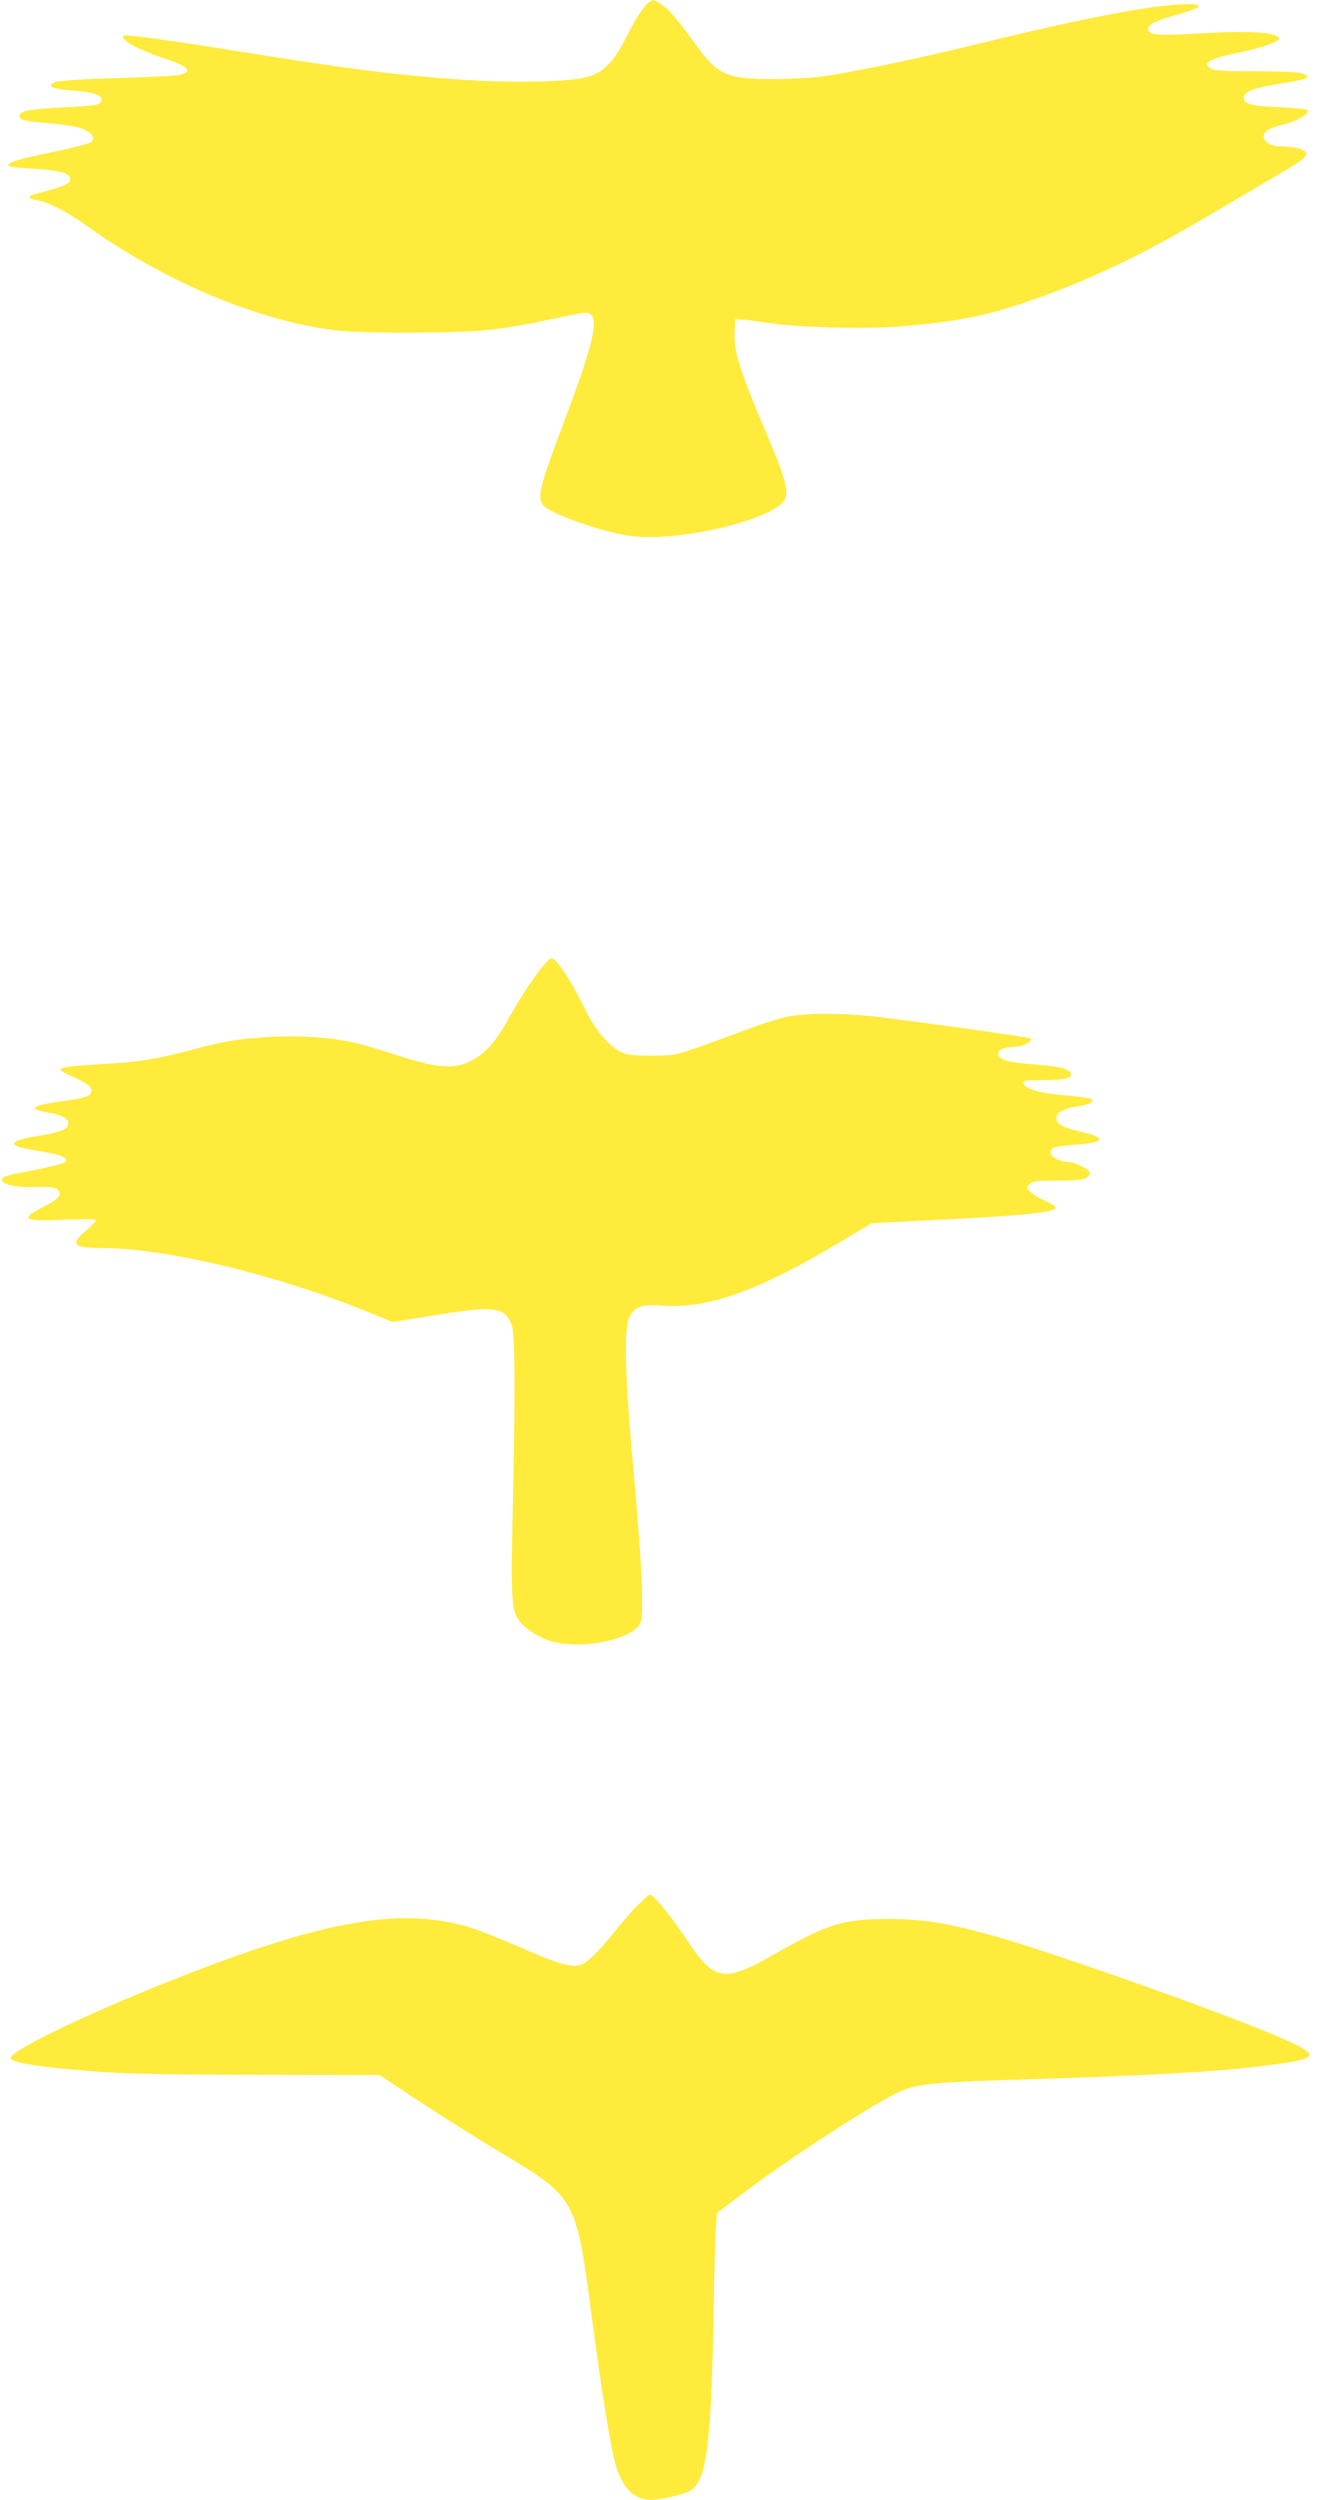
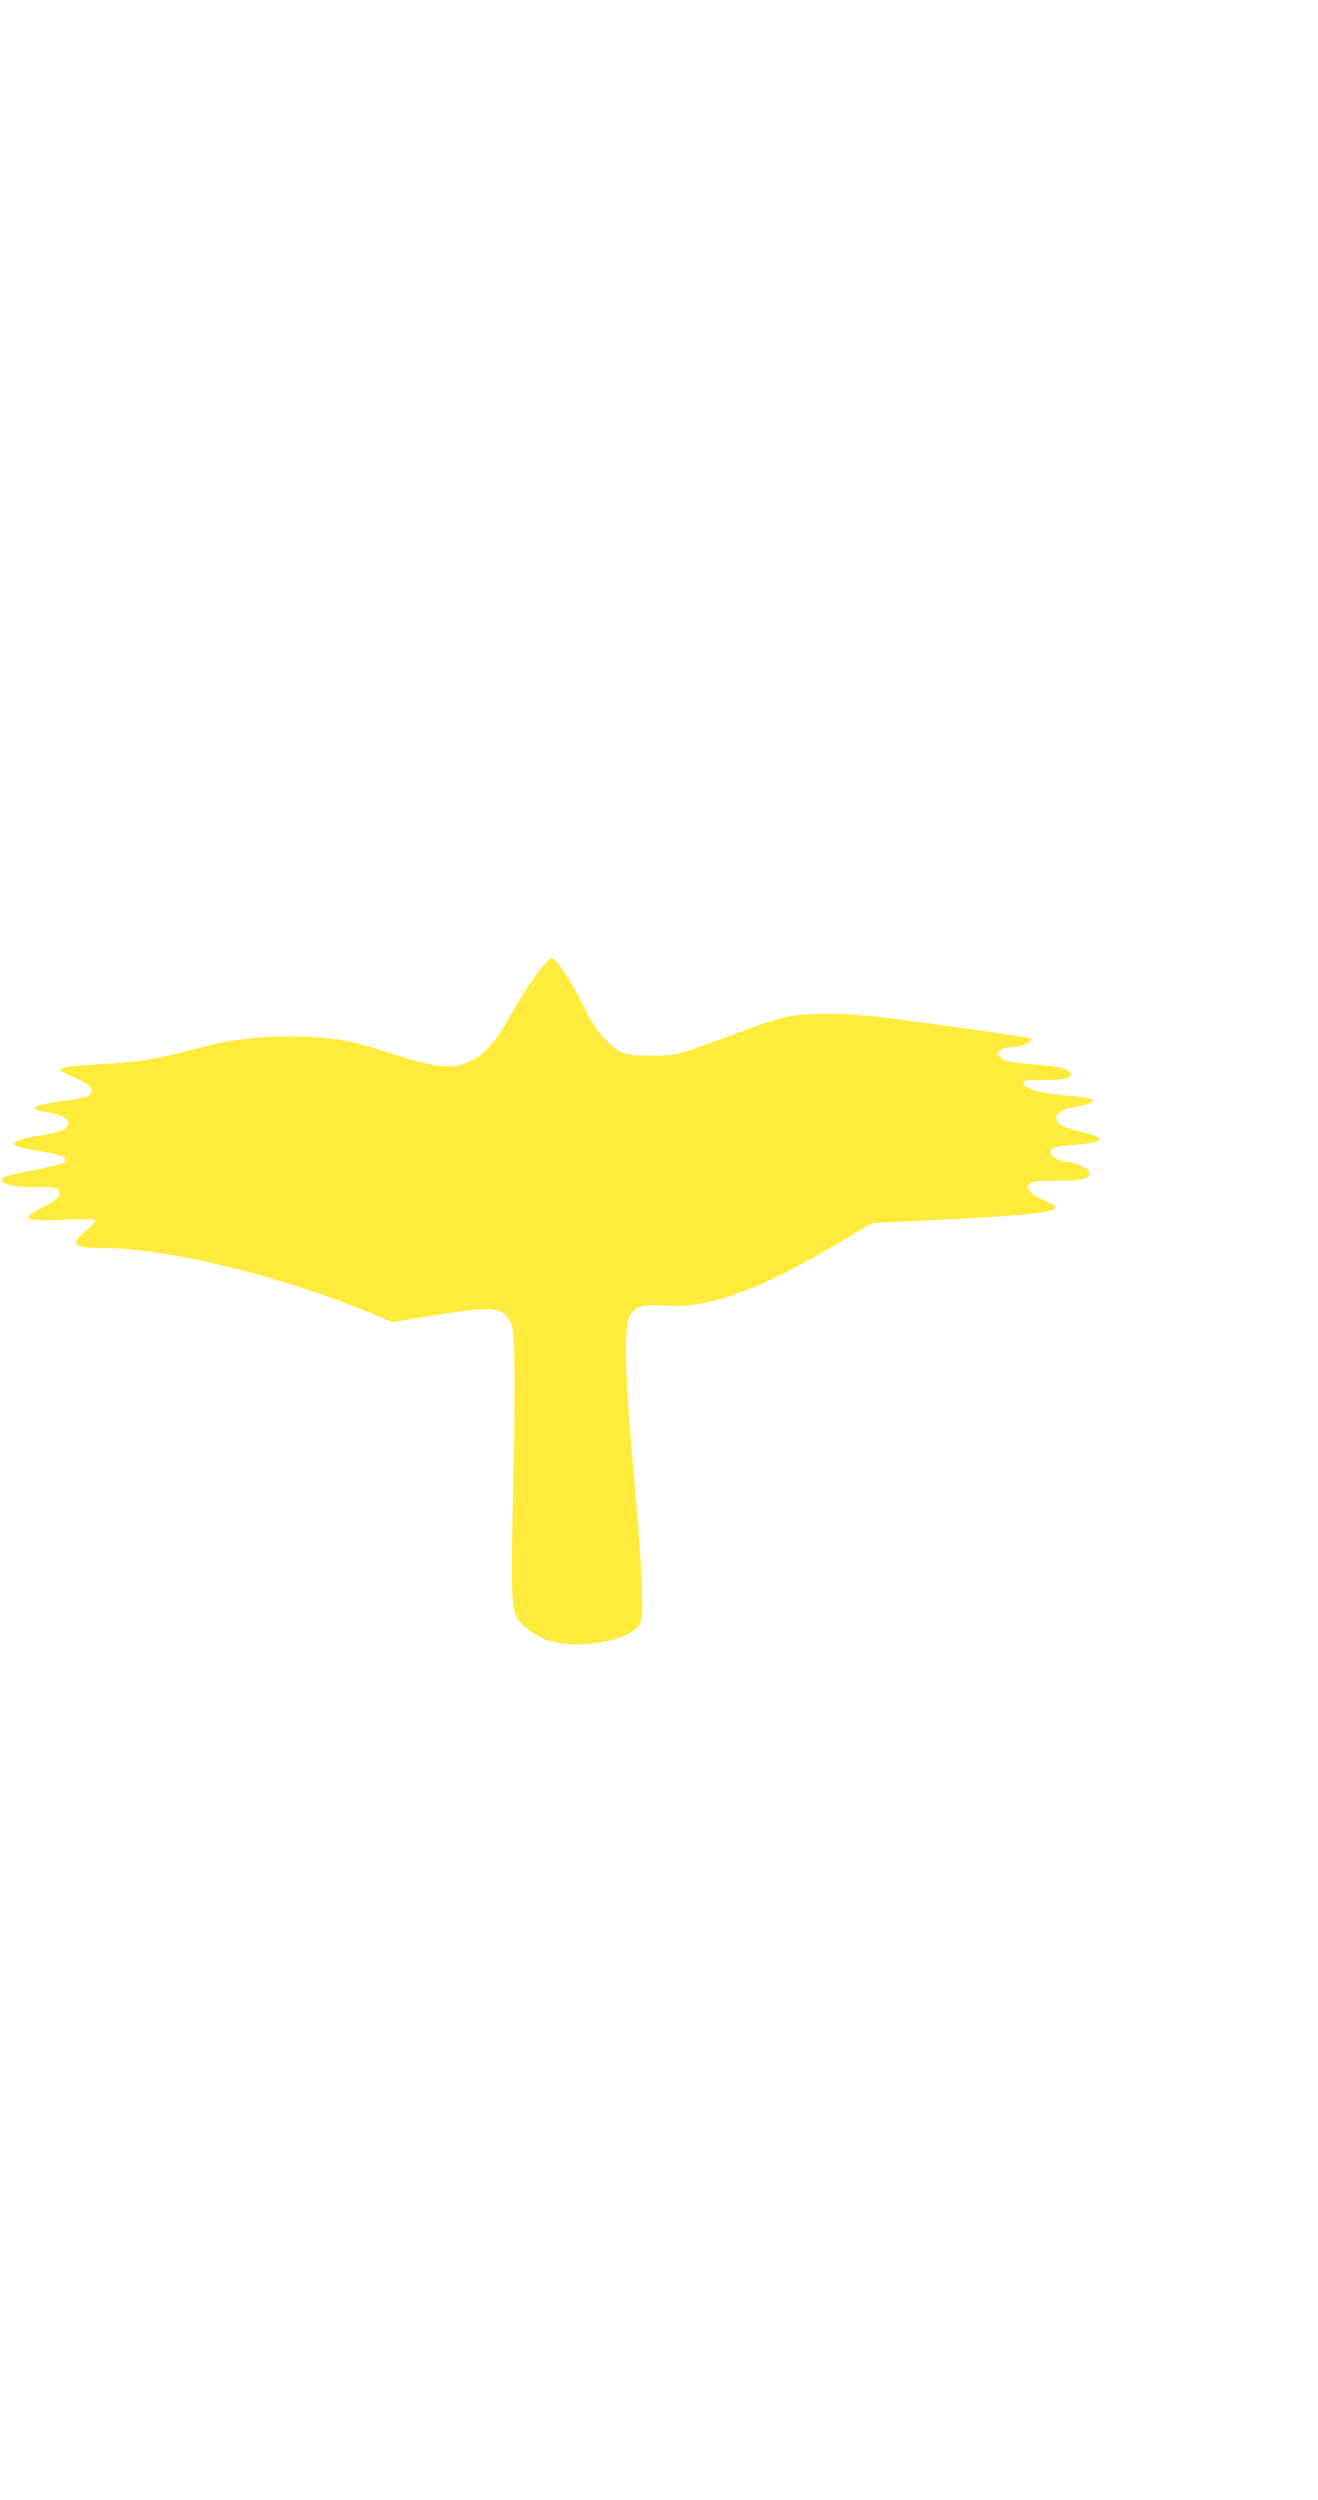
<svg xmlns="http://www.w3.org/2000/svg" version="1.0" width="675pt" height="1280pt" viewBox="0 0 675 1280" preserveAspectRatio="xMidYMid meet">
  <g transform="translate(0,1280) scale(0.1,-0.1)" fill="#ffeb3b" stroke="none">
-     <path d="M3299 12763 c-19 -21 -58 -86 -87 -144 -67 -135 -121 -191 -207 -214 -94 -26 -405 -31 -666 -11 -345 26 -526 49 -1104 141 -407 65 -593 90 -602 82 -20 -21 74 -72 224 -121 110 -37 132 -65 61 -80 -18 -4 -161 -11 -318 -16 -162 -4 -297 -13 -313 -19 -52 -20 -26 -36 73 -43 113 -9 160 -23 160 -48 0 -27 -20 -31 -201 -40 -170 -9 -219 -19 -219 -44 0 -21 23 -26 150 -37 63 -5 136 -16 163 -25 54 -18 77 -48 55 -71 -8 -7 -98 -31 -200 -52 -183 -38 -233 -54 -224 -70 3 -4 56 -11 118 -14 125 -7 186 -21 195 -43 12 -31 -16 -46 -164 -84 -53 -13 -55 -26 -4 -35 58 -10 153 -58 245 -124 401 -289 883 -493 1281 -542 132 -17 605 -16 769 0 71 7 182 24 245 37 276 58 278 59 295 45 41 -34 11 -160 -120 -509 -143 -379 -156 -431 -120 -471 37 -41 274 -126 423 -152 244 -43 771 80 815 189 17 45 -4 117 -106 355 -125 294 -158 398 -154 491 l3 71 35 -1 c19 -1 82 -9 140 -18 144 -23 488 -32 675 -17 319 26 481 62 773 172 280 106 523 228 877 439 127 75 274 162 328 194 110 64 123 88 60 105 -21 6 -58 11 -83 11 -56 0 -94 19 -98 47 -4 29 26 47 109 68 67 17 131 56 116 72 -5 4 -70 11 -145 14 -143 6 -182 16 -182 49 0 30 51 50 183 71 144 23 165 32 122 51 -22 9 -88 13 -240 13 -155 0 -216 3 -233 13 -50 28 -12 51 135 81 113 23 213 57 213 72 0 33 -135 43 -385 29 -236 -14 -285 -10 -285 20 0 23 34 42 115 65 176 48 191 70 43 62 -182 -10 -524 -78 -1073 -212 -273 -67 -585 -132 -750 -156 -49 -8 -162 -13 -250 -14 -246 0 -290 20 -407 183 -87 122 -137 179 -174 202 -42 27 -46 26 -85 -17z" />
    <path d="M2786 7859 c-44 -48 -123 -169 -190 -290 -59 -107 -122 -174 -194 -206 -84 -39 -174 -30 -372 35 -85 28 -187 58 -227 66 -120 26 -298 36 -444 25 -157 -11 -210 -20 -379 -65 -183 -48 -275 -63 -465 -73 -165 -10 -205 -15 -205 -30 0 -4 34 -22 75 -40 79 -35 100 -61 72 -88 -9 -9 -57 -21 -123 -29 -168 -22 -200 -42 -94 -59 69 -11 110 -31 110 -53 0 -35 -34 -49 -177 -72 -39 -6 -79 -17 -89 -24 -17 -13 -16 -14 3 -25 12 -6 68 -18 125 -27 104 -16 142 -34 121 -55 -6 -6 -77 -24 -157 -40 -153 -30 -166 -34 -166 -50 0 -24 73 -40 171 -37 78 2 102 -1 114 -13 25 -25 7 -48 -64 -84 -135 -68 -116 -81 106 -70 103 4 153 3 153 -4 0 -5 -22 -29 -50 -52 -83 -70 -67 -89 78 -89 326 0 884 -133 1345 -319 l148 -60 217 35 c307 50 359 43 394 -55 16 -44 17 -366 4 -941 -10 -434 -6 -512 28 -562 29 -44 104 -93 170 -112 156 -45 421 10 456 95 19 46 7 317 -36 784 -42 463 -50 716 -22 777 26 58 62 71 172 63 230 -17 484 73 896 318 l175 104 341 17 c462 23 615 40 598 67 -3 6 -29 20 -57 33 -29 13 -61 33 -71 45 -19 20 -19 23 -2 39 14 14 37 17 145 17 131 0 161 8 161 42 0 16 -74 52 -108 53 -40 0 -92 27 -92 48 0 27 18 32 133 41 148 12 156 36 23 66 -94 22 -126 39 -126 71 0 28 34 47 110 59 57 9 85 24 73 36 -6 6 -65 14 -132 20 -131 10 -214 34 -219 62 -3 15 8 17 103 17 109 0 148 10 139 34 -9 24 -63 37 -192 46 -128 10 -174 23 -180 53 -4 21 34 37 88 37 35 0 93 31 80 43 -6 6 -609 90 -800 112 -175 19 -350 19 -448 -1 -42 -9 -124 -34 -182 -56 -58 -22 -170 -63 -250 -92 -143 -50 -146 -51 -265 -51 -105 0 -125 3 -161 22 -64 34 -130 116 -181 222 -48 101 -118 215 -151 244 -18 17 -21 16 -56 -24z" />
-     <path d="M3264 3043 c-31 -32 -82 -89 -112 -128 -85 -107 -143 -164 -179 -176 -47 -15 -119 6 -322 96 -95 41 -210 86 -256 100 -337 97 -715 35 -1415 -235 -480 -185 -946 -406 -925 -440 15 -24 150 -45 440 -67 158 -12 362 -16 830 -17 l620 -1 190 -126 c105 -70 292 -188 417 -263 405 -244 397 -229 483 -881 47 -354 90 -621 116 -718 34 -124 95 -187 183 -187 54 0 178 30 206 50 80 57 103 242 115 925 3 182 8 367 11 412 l6 82 136 103 c224 169 612 423 780 509 88 46 184 57 569 69 715 21 1077 41 1343 76 260 33 267 49 64 138 -272 120 -1177 441 -1479 525 -240 66 -356 85 -535 85 -236 0 -311 -24 -600 -189 -233 -133 -292 -125 -413 54 -95 143 -190 261 -209 261 -4 0 -33 -26 -64 -57z" />
  </g>
</svg>